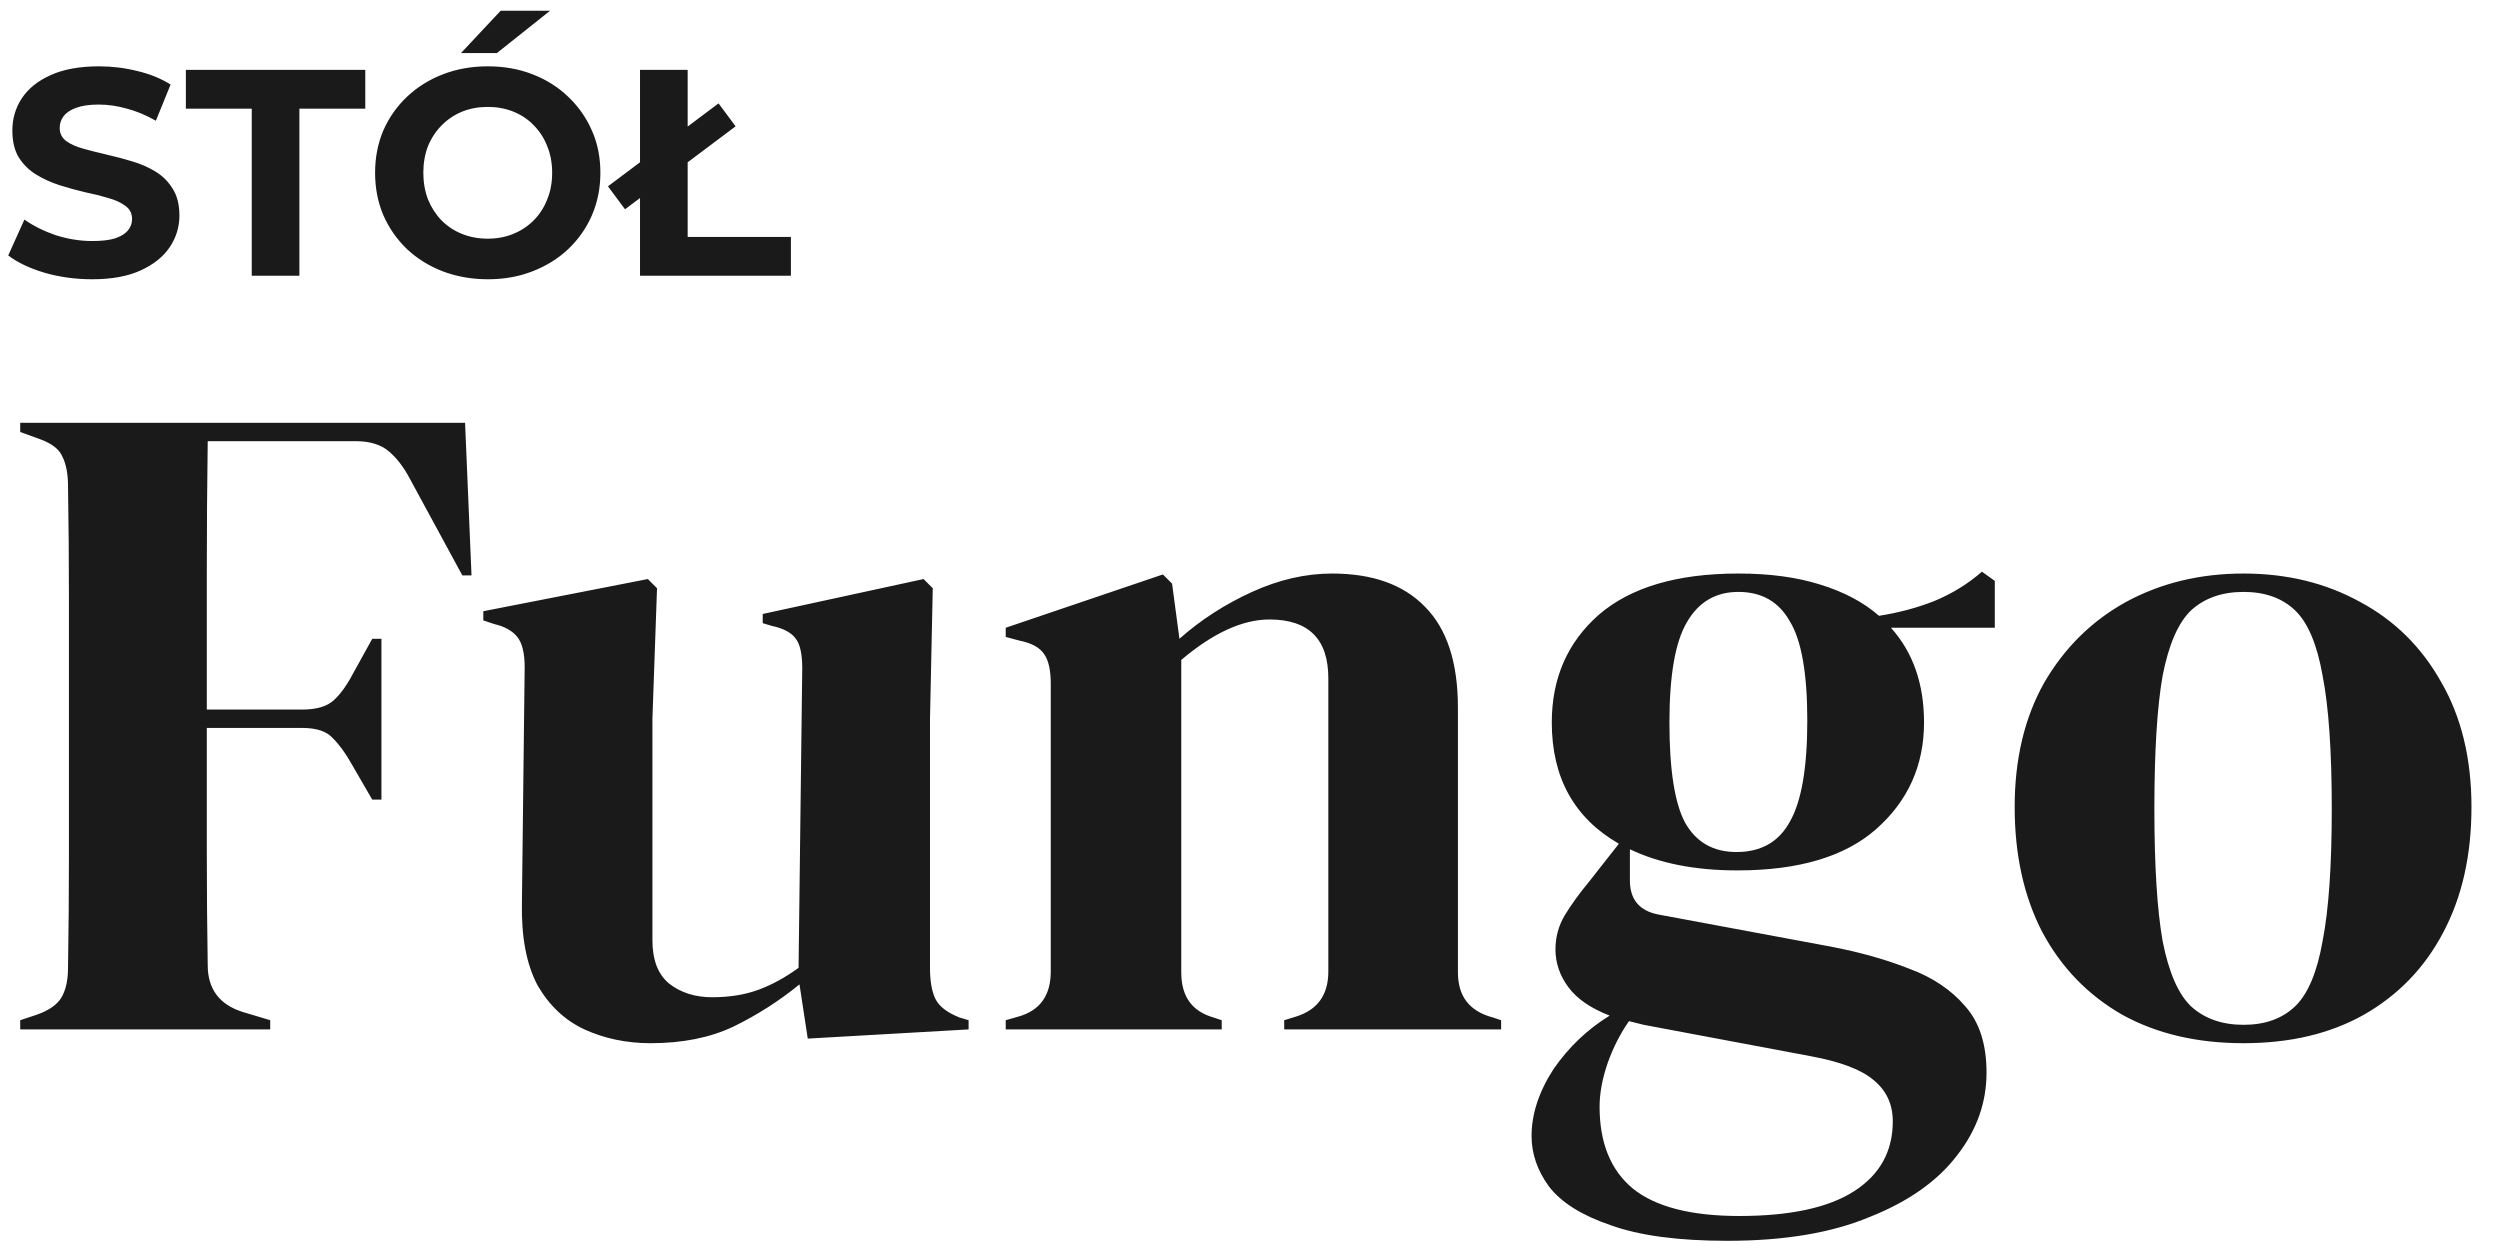
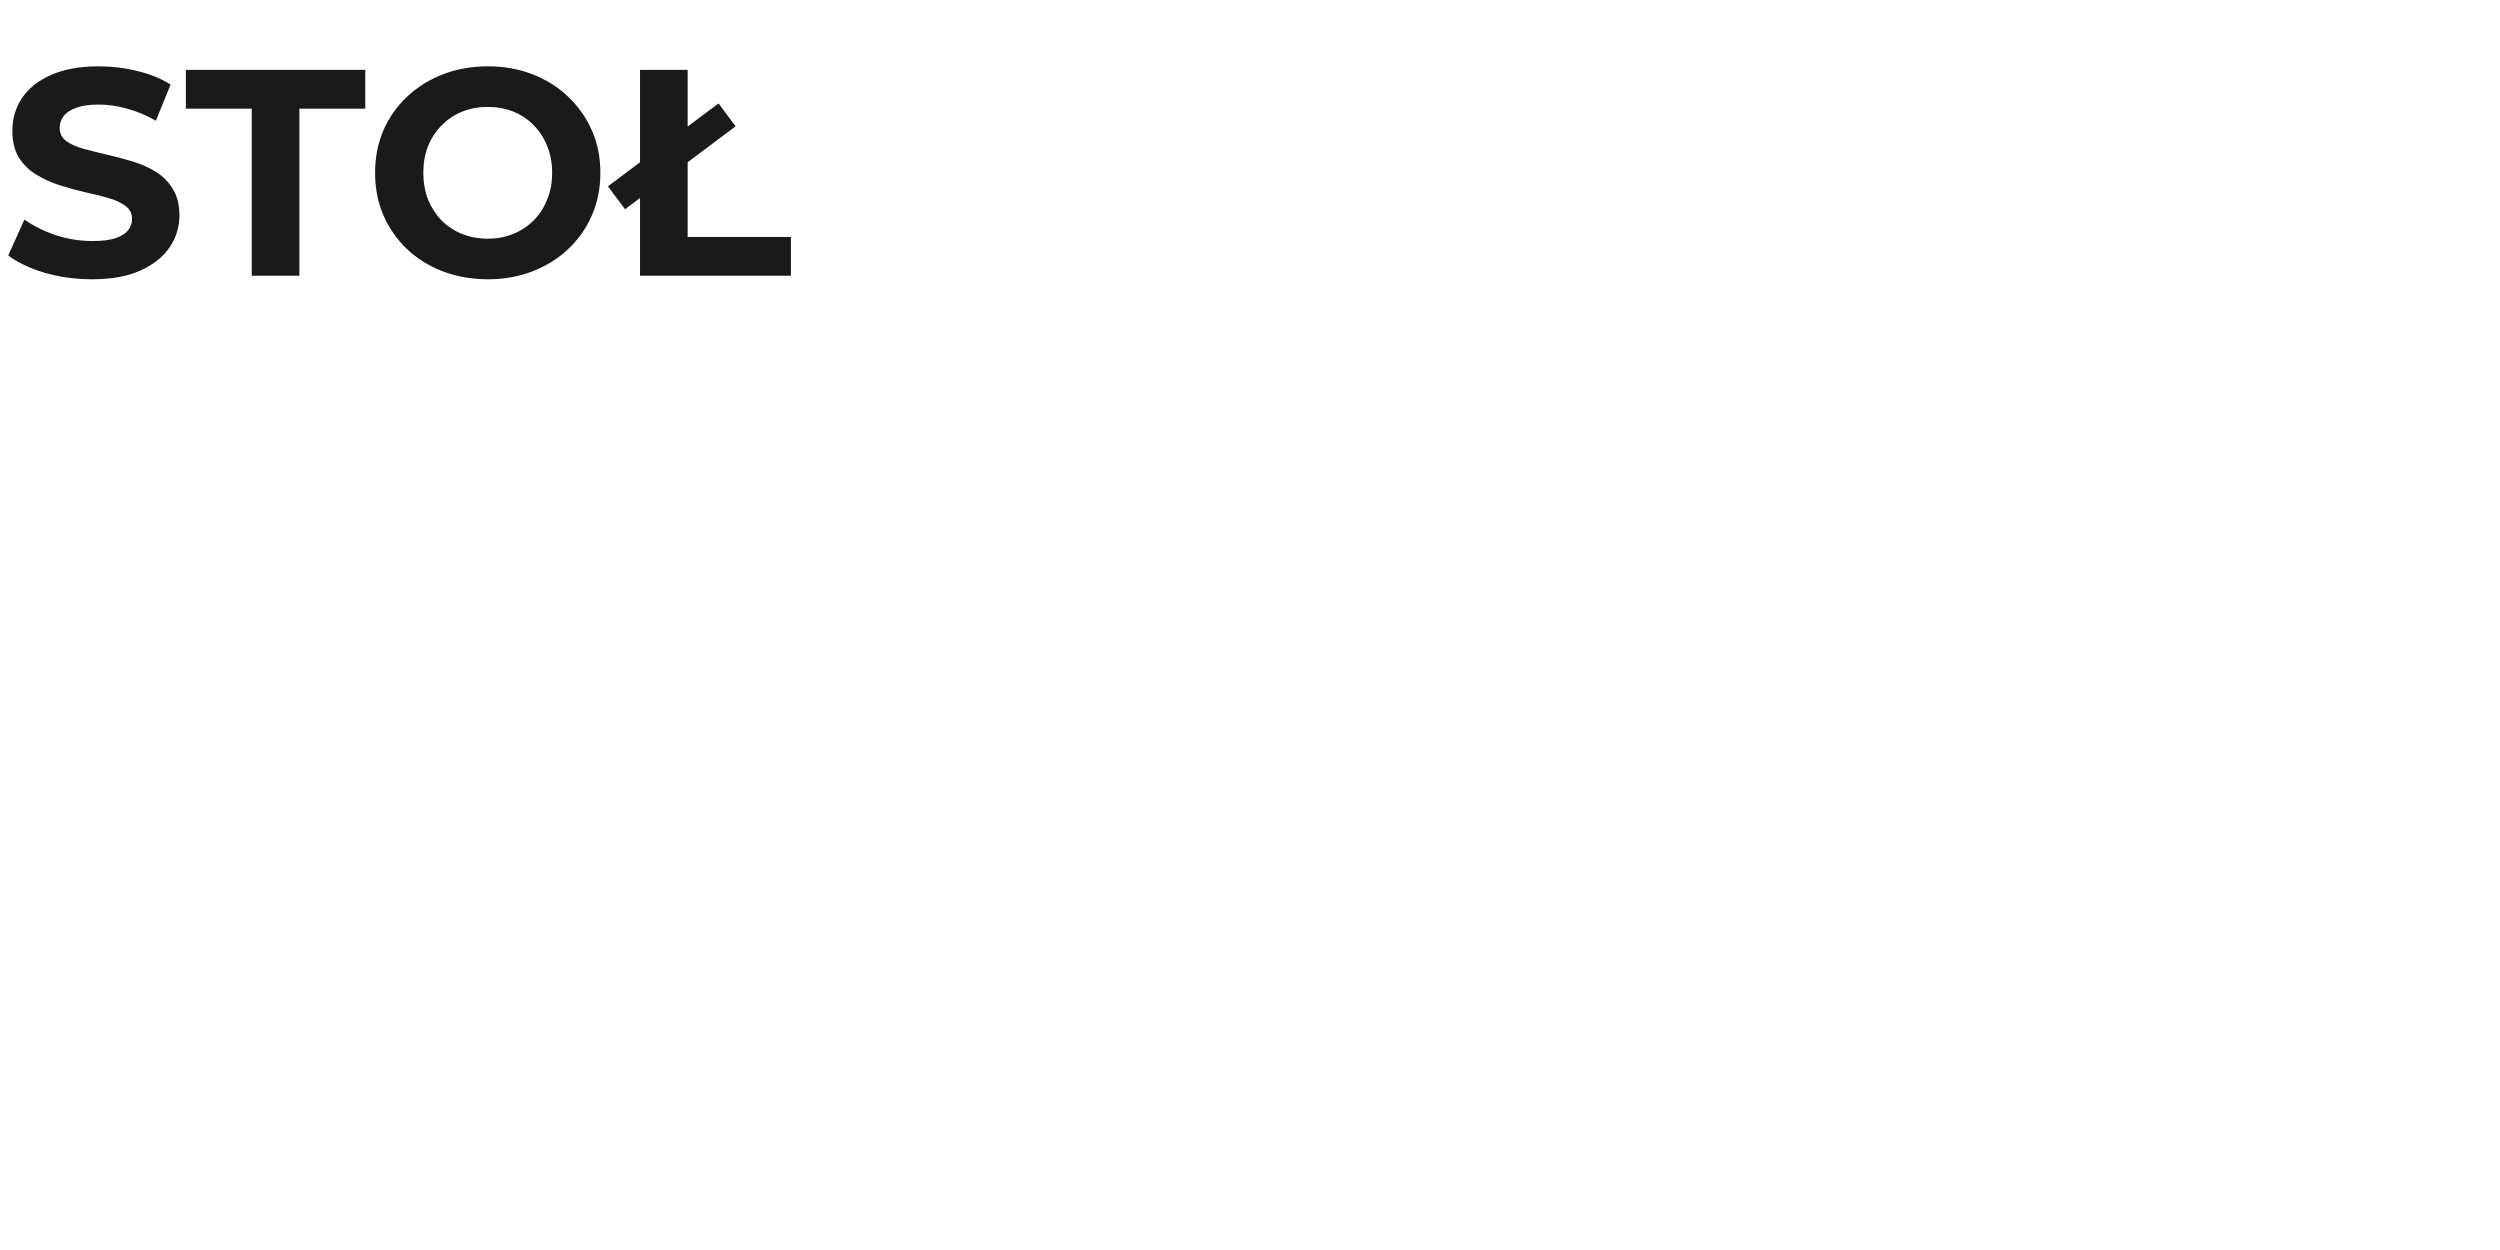
<svg xmlns="http://www.w3.org/2000/svg" width="136" height="68" viewBox="0 0 136 68" fill="none">
-   <path d="M5.008 15.192C4.112 15.192 3.253 15.075 2.432 14.84C1.611 14.595 0.949 14.28 0.448 13.896L1.328 11.944C1.808 12.285 2.373 12.568 3.024 12.792C3.685 13.005 4.352 13.112 5.024 13.112C5.536 13.112 5.947 13.064 6.256 12.968C6.576 12.861 6.811 12.717 6.96 12.536C7.109 12.355 7.184 12.147 7.184 11.912C7.184 11.613 7.067 11.379 6.832 11.208C6.597 11.027 6.288 10.883 5.904 10.776C5.52 10.659 5.093 10.552 4.624 10.456C4.165 10.349 3.701 10.221 3.232 10.072C2.773 9.923 2.352 9.731 1.968 9.496C1.584 9.261 1.269 8.952 1.024 8.568C0.789 8.184 0.672 7.693 0.672 7.096C0.672 6.456 0.843 5.875 1.184 5.352C1.536 4.819 2.059 4.397 2.752 4.088C3.456 3.768 4.336 3.608 5.392 3.608C6.096 3.608 6.789 3.693 7.472 3.864C8.155 4.024 8.757 4.269 9.28 4.6L8.48 6.568C7.957 6.269 7.435 6.051 6.912 5.912C6.389 5.763 5.877 5.688 5.376 5.688C4.875 5.688 4.464 5.747 4.144 5.864C3.824 5.981 3.595 6.136 3.456 6.328C3.317 6.509 3.248 6.723 3.248 6.968C3.248 7.256 3.365 7.491 3.6 7.672C3.835 7.843 4.144 7.981 4.528 8.088C4.912 8.195 5.333 8.301 5.792 8.408C6.261 8.515 6.725 8.637 7.184 8.776C7.653 8.915 8.08 9.101 8.464 9.336C8.848 9.571 9.157 9.88 9.392 10.264C9.637 10.648 9.76 11.133 9.76 11.72C9.76 12.349 9.584 12.925 9.232 13.448C8.88 13.971 8.352 14.392 7.648 14.712C6.955 15.032 6.075 15.192 5.008 15.192ZM13.695 15V5.912H10.111V3.8H19.871V5.912H16.287V15H13.695ZM26.549 15.192C25.664 15.192 24.843 15.048 24.085 14.76C23.339 14.472 22.688 14.067 22.133 13.544C21.589 13.021 21.163 12.408 20.853 11.704C20.555 11 20.405 10.232 20.405 9.4C20.405 8.568 20.555 7.8 20.853 7.096C21.163 6.392 21.595 5.779 22.149 5.256C22.704 4.733 23.355 4.328 24.101 4.04C24.848 3.752 25.659 3.608 26.533 3.608C27.419 3.608 28.229 3.752 28.965 4.04C29.712 4.328 30.357 4.733 30.901 5.256C31.456 5.779 31.888 6.392 32.197 7.096C32.507 7.789 32.661 8.557 32.661 9.4C32.661 10.232 32.507 11.005 32.197 11.72C31.888 12.424 31.456 13.037 30.901 13.56C30.357 14.072 29.712 14.472 28.965 14.76C28.229 15.048 27.424 15.192 26.549 15.192ZM26.533 12.984C27.035 12.984 27.493 12.899 27.909 12.728C28.336 12.557 28.709 12.312 29.029 11.992C29.349 11.672 29.595 11.293 29.765 10.856C29.947 10.419 30.037 9.933 30.037 9.4C30.037 8.867 29.947 8.381 29.765 7.944C29.595 7.507 29.349 7.128 29.029 6.808C28.72 6.488 28.352 6.243 27.925 6.072C27.499 5.901 27.035 5.816 26.533 5.816C26.032 5.816 25.568 5.901 25.141 6.072C24.725 6.243 24.357 6.488 24.037 6.808C23.717 7.128 23.467 7.507 23.285 7.944C23.115 8.381 23.029 8.867 23.029 9.4C23.029 9.923 23.115 10.408 23.285 10.856C23.467 11.293 23.712 11.672 24.021 11.992C24.341 12.312 24.715 12.557 25.141 12.728C25.568 12.899 26.032 12.984 26.533 12.984ZM25.077 2.888L27.237 0.584H29.925L27.029 2.888H25.077ZM34.817 15V3.8H37.409V12.888H43.025V15H34.817ZM34.001 11.384L33.073 10.136L39.089 5.624L40.017 6.872L34.001 11.384Z" fill="#1A1A1A" />
-   <path d="M1.1 56V55.5L2 55.2C2.667 54.967 3.117 54.65 3.35 54.25C3.583 53.85 3.7 53.317 3.7 52.65C3.733 50.65 3.75 48.633 3.75 46.6C3.75 44.567 3.75 42.533 3.75 40.5V38.5C3.75 36.5 3.75 34.5 3.75 32.5C3.75 30.467 3.733 28.45 3.7 26.45C3.7 25.783 3.6 25.25 3.4 24.85C3.233 24.45 2.833 24.133 2.2 23.9L1.1 23.5V23H25.3L25.65 31.3H25.15L22.3 26.05C21.967 25.417 21.583 24.917 21.15 24.55C20.717 24.183 20.117 24 19.35 24H11.3C11.267 26.367 11.25 28.783 11.25 31.25C11.25 33.717 11.25 36.167 11.25 38.6H16.45C17.217 38.6 17.783 38.433 18.15 38.1C18.517 37.767 18.867 37.283 19.2 36.65L20.25 34.75H20.75V43.5H20.25L19.15 41.6C18.817 41 18.467 40.517 18.1 40.15C17.767 39.783 17.217 39.6 16.45 39.6H11.25C11.25 41.933 11.25 44.167 11.25 46.3C11.25 48.4 11.267 50.467 11.3 52.5C11.3 53.8 11.933 54.65 13.2 55.05L14.7 55.5V56H1.1ZM35.392 56.75C34.092 56.75 32.892 56.5 31.792 56C30.725 55.5 29.875 54.7 29.242 53.6C28.642 52.467 28.358 50.983 28.392 49.15L28.542 36.3C28.542 35.533 28.409 34.983 28.142 34.65C27.875 34.317 27.459 34.083 26.892 33.95L26.292 33.75V33.25L35.242 31.5L35.742 32L35.492 39.1V51.15C35.492 52.217 35.792 53 36.392 53.5C37.025 54 37.809 54.25 38.742 54.25C39.675 54.25 40.508 54.117 41.242 53.85C41.975 53.583 42.709 53.183 43.442 52.65L43.642 36.35C43.642 35.583 43.525 35.05 43.292 34.75C43.059 34.417 42.625 34.183 41.992 34.05L41.492 33.9V33.4L50.242 31.5L50.742 32L50.592 39.1V52.65C50.592 53.383 50.692 53.95 50.892 54.35C51.092 54.75 51.525 55.083 52.192 55.35L52.692 55.5V56L43.942 56.5L43.492 53.55C42.392 54.45 41.192 55.217 39.892 55.85C38.625 56.45 37.125 56.75 35.392 56.75ZM54.711 56V55.5L55.411 55.3C56.578 54.967 57.161 54.15 57.161 52.85V37.2C57.161 36.467 57.044 35.933 56.811 35.6C56.578 35.233 56.128 34.983 55.461 34.85L54.711 34.65V34.15L63.261 31.25L63.761 31.75L64.161 34.75C65.328 33.717 66.644 32.867 68.111 32.2C69.578 31.533 71.028 31.2 72.461 31.2C74.661 31.2 76.344 31.8 77.511 33C78.711 34.2 79.311 36.033 79.311 38.5V52.9C79.311 54.2 79.944 55.017 81.211 55.35L81.661 55.5V56H69.861V55.5L70.511 55.3C71.678 54.933 72.261 54.117 72.261 52.85V36.9C72.261 34.767 71.194 33.7 69.061 33.7C67.594 33.7 65.994 34.433 64.261 35.9V52.9C64.261 54.2 64.844 55.017 66.011 55.35L66.461 55.5V56H54.711ZM94.517 47.35C92.217 47.35 90.267 46.967 88.667 46.2V47.9C88.667 48.933 89.184 49.55 90.217 49.75L99.617 51.5C101.184 51.8 102.601 52.2 103.867 52.7C105.134 53.167 106.151 53.85 106.917 54.75C107.684 55.617 108.067 56.817 108.067 58.35C108.067 59.983 107.534 61.483 106.467 62.85C105.401 64.25 103.817 65.367 101.717 66.2C99.65 67.067 97.067 67.5 93.967 67.5C91.3 67.5 89.184 67.217 87.617 66.65C86.05 66.117 84.934 65.417 84.267 64.55C83.634 63.683 83.317 62.767 83.317 61.8C83.317 60.6 83.717 59.383 84.517 58.15C85.35 56.95 86.367 55.983 87.567 55.25C86.534 54.85 85.784 54.333 85.317 53.7C84.85 53.067 84.617 52.383 84.617 51.65C84.617 50.983 84.784 50.367 85.117 49.8C85.484 49.2 85.917 48.6 86.417 48L88.067 45.9C85.634 44.5 84.417 42.3 84.417 39.3C84.417 36.9 85.267 34.95 86.967 33.45C88.701 31.95 91.234 31.2 94.567 31.2C96.267 31.2 97.751 31.4 99.017 31.8C100.317 32.2 101.384 32.767 102.217 33.5C103.284 33.333 104.284 33.067 105.217 32.7C106.184 32.3 107.051 31.767 107.817 31.1L108.517 31.6V34.15H102.867C104.067 35.483 104.667 37.2 104.667 39.3C104.667 41.633 103.801 43.567 102.067 45.1C100.367 46.6 97.85 47.35 94.517 47.35ZM94.467 46.35C95.8 46.35 96.767 45.8 97.367 44.7C98.001 43.6 98.317 41.767 98.317 39.2C98.317 36.633 98.001 34.833 97.367 33.8C96.767 32.733 95.834 32.2 94.567 32.2C93.334 32.2 92.4 32.75 91.767 33.85C91.134 34.917 90.817 36.733 90.817 39.3C90.817 41.867 91.1 43.683 91.667 44.75C92.267 45.817 93.201 46.35 94.467 46.35ZM87.017 60.2C87.017 62.167 87.617 63.65 88.817 64.65C90.05 65.65 91.984 66.15 94.617 66.15C97.384 66.15 99.467 65.7 100.867 64.8C102.267 63.9 102.967 62.633 102.967 61C102.967 60.067 102.617 59.317 101.917 58.75C101.251 58.183 100.101 57.75 98.467 57.45L89.417 55.75C89.15 55.683 88.884 55.617 88.617 55.55C88.15 56.217 87.767 56.967 87.467 57.8C87.167 58.667 87.017 59.467 87.017 60.2ZM122.048 56.75C119.515 56.75 117.315 56.233 115.448 55.2C113.582 54.133 112.132 52.633 111.098 50.7C110.098 48.767 109.598 46.5 109.598 43.9C109.598 41.3 110.132 39.05 111.198 37.15C112.298 35.25 113.782 33.783 115.648 32.75C117.548 31.717 119.682 31.2 122.048 31.2C124.415 31.2 126.532 31.717 128.398 32.75C130.265 33.75 131.732 35.2 132.798 37.1C133.898 39 134.448 41.267 134.448 43.9C134.448 46.533 133.932 48.817 132.898 50.75C131.898 52.65 130.465 54.133 128.598 55.2C126.765 56.233 124.582 56.75 122.048 56.75ZM122.048 55.75C123.215 55.75 124.148 55.417 124.848 54.75C125.548 54.083 126.048 52.9 126.348 51.2C126.682 49.5 126.848 47.1 126.848 44C126.848 40.867 126.682 38.45 126.348 36.75C126.048 35.05 125.548 33.867 124.848 33.2C124.148 32.533 123.215 32.2 122.048 32.2C120.882 32.2 119.932 32.533 119.198 33.2C118.498 33.867 117.982 35.05 117.648 36.75C117.348 38.45 117.198 40.867 117.198 44C117.198 47.1 117.348 49.5 117.648 51.2C117.982 52.9 118.498 54.083 119.198 54.75C119.932 55.417 120.882 55.75 122.048 55.75Z" fill="#1A1A1A" />
+   <path d="M5.008 15.192C4.112 15.192 3.253 15.075 2.432 14.84C1.611 14.595 0.949 14.28 0.448 13.896L1.328 11.944C1.808 12.285 2.373 12.568 3.024 12.792C3.685 13.005 4.352 13.112 5.024 13.112C5.536 13.112 5.947 13.064 6.256 12.968C6.576 12.861 6.811 12.717 6.96 12.536C7.109 12.355 7.184 12.147 7.184 11.912C7.184 11.613 7.067 11.379 6.832 11.208C6.597 11.027 6.288 10.883 5.904 10.776C5.52 10.659 5.093 10.552 4.624 10.456C4.165 10.349 3.701 10.221 3.232 10.072C2.773 9.923 2.352 9.731 1.968 9.496C1.584 9.261 1.269 8.952 1.024 8.568C0.789 8.184 0.672 7.693 0.672 7.096C0.672 6.456 0.843 5.875 1.184 5.352C1.536 4.819 2.059 4.397 2.752 4.088C3.456 3.768 4.336 3.608 5.392 3.608C6.096 3.608 6.789 3.693 7.472 3.864C8.155 4.024 8.757 4.269 9.28 4.6L8.48 6.568C7.957 6.269 7.435 6.051 6.912 5.912C6.389 5.763 5.877 5.688 5.376 5.688C4.875 5.688 4.464 5.747 4.144 5.864C3.824 5.981 3.595 6.136 3.456 6.328C3.317 6.509 3.248 6.723 3.248 6.968C3.248 7.256 3.365 7.491 3.6 7.672C3.835 7.843 4.144 7.981 4.528 8.088C4.912 8.195 5.333 8.301 5.792 8.408C6.261 8.515 6.725 8.637 7.184 8.776C7.653 8.915 8.08 9.101 8.464 9.336C8.848 9.571 9.157 9.88 9.392 10.264C9.637 10.648 9.76 11.133 9.76 11.72C9.76 12.349 9.584 12.925 9.232 13.448C8.88 13.971 8.352 14.392 7.648 14.712C6.955 15.032 6.075 15.192 5.008 15.192ZM13.695 15V5.912H10.111V3.8H19.871V5.912H16.287V15H13.695ZM26.549 15.192C25.664 15.192 24.843 15.048 24.085 14.76C23.339 14.472 22.688 14.067 22.133 13.544C21.589 13.021 21.163 12.408 20.853 11.704C20.555 11 20.405 10.232 20.405 9.4C20.405 8.568 20.555 7.8 20.853 7.096C21.163 6.392 21.595 5.779 22.149 5.256C22.704 4.733 23.355 4.328 24.101 4.04C24.848 3.752 25.659 3.608 26.533 3.608C27.419 3.608 28.229 3.752 28.965 4.04C29.712 4.328 30.357 4.733 30.901 5.256C31.456 5.779 31.888 6.392 32.197 7.096C32.507 7.789 32.661 8.557 32.661 9.4C32.661 10.232 32.507 11.005 32.197 11.72C31.888 12.424 31.456 13.037 30.901 13.56C30.357 14.072 29.712 14.472 28.965 14.76C28.229 15.048 27.424 15.192 26.549 15.192ZM26.533 12.984C27.035 12.984 27.493 12.899 27.909 12.728C28.336 12.557 28.709 12.312 29.029 11.992C29.349 11.672 29.595 11.293 29.765 10.856C29.947 10.419 30.037 9.933 30.037 9.4C30.037 8.867 29.947 8.381 29.765 7.944C29.595 7.507 29.349 7.128 29.029 6.808C28.72 6.488 28.352 6.243 27.925 6.072C27.499 5.901 27.035 5.816 26.533 5.816C26.032 5.816 25.568 5.901 25.141 6.072C24.725 6.243 24.357 6.488 24.037 6.808C23.717 7.128 23.467 7.507 23.285 7.944C23.115 8.381 23.029 8.867 23.029 9.4C23.029 9.923 23.115 10.408 23.285 10.856C23.467 11.293 23.712 11.672 24.021 11.992C24.341 12.312 24.715 12.557 25.141 12.728C25.568 12.899 26.032 12.984 26.533 12.984ZM25.077 2.888H29.925L27.029 2.888H25.077ZM34.817 15V3.8H37.409V12.888H43.025V15H34.817ZM34.001 11.384L33.073 10.136L39.089 5.624L40.017 6.872L34.001 11.384Z" fill="#1A1A1A" />
</svg>